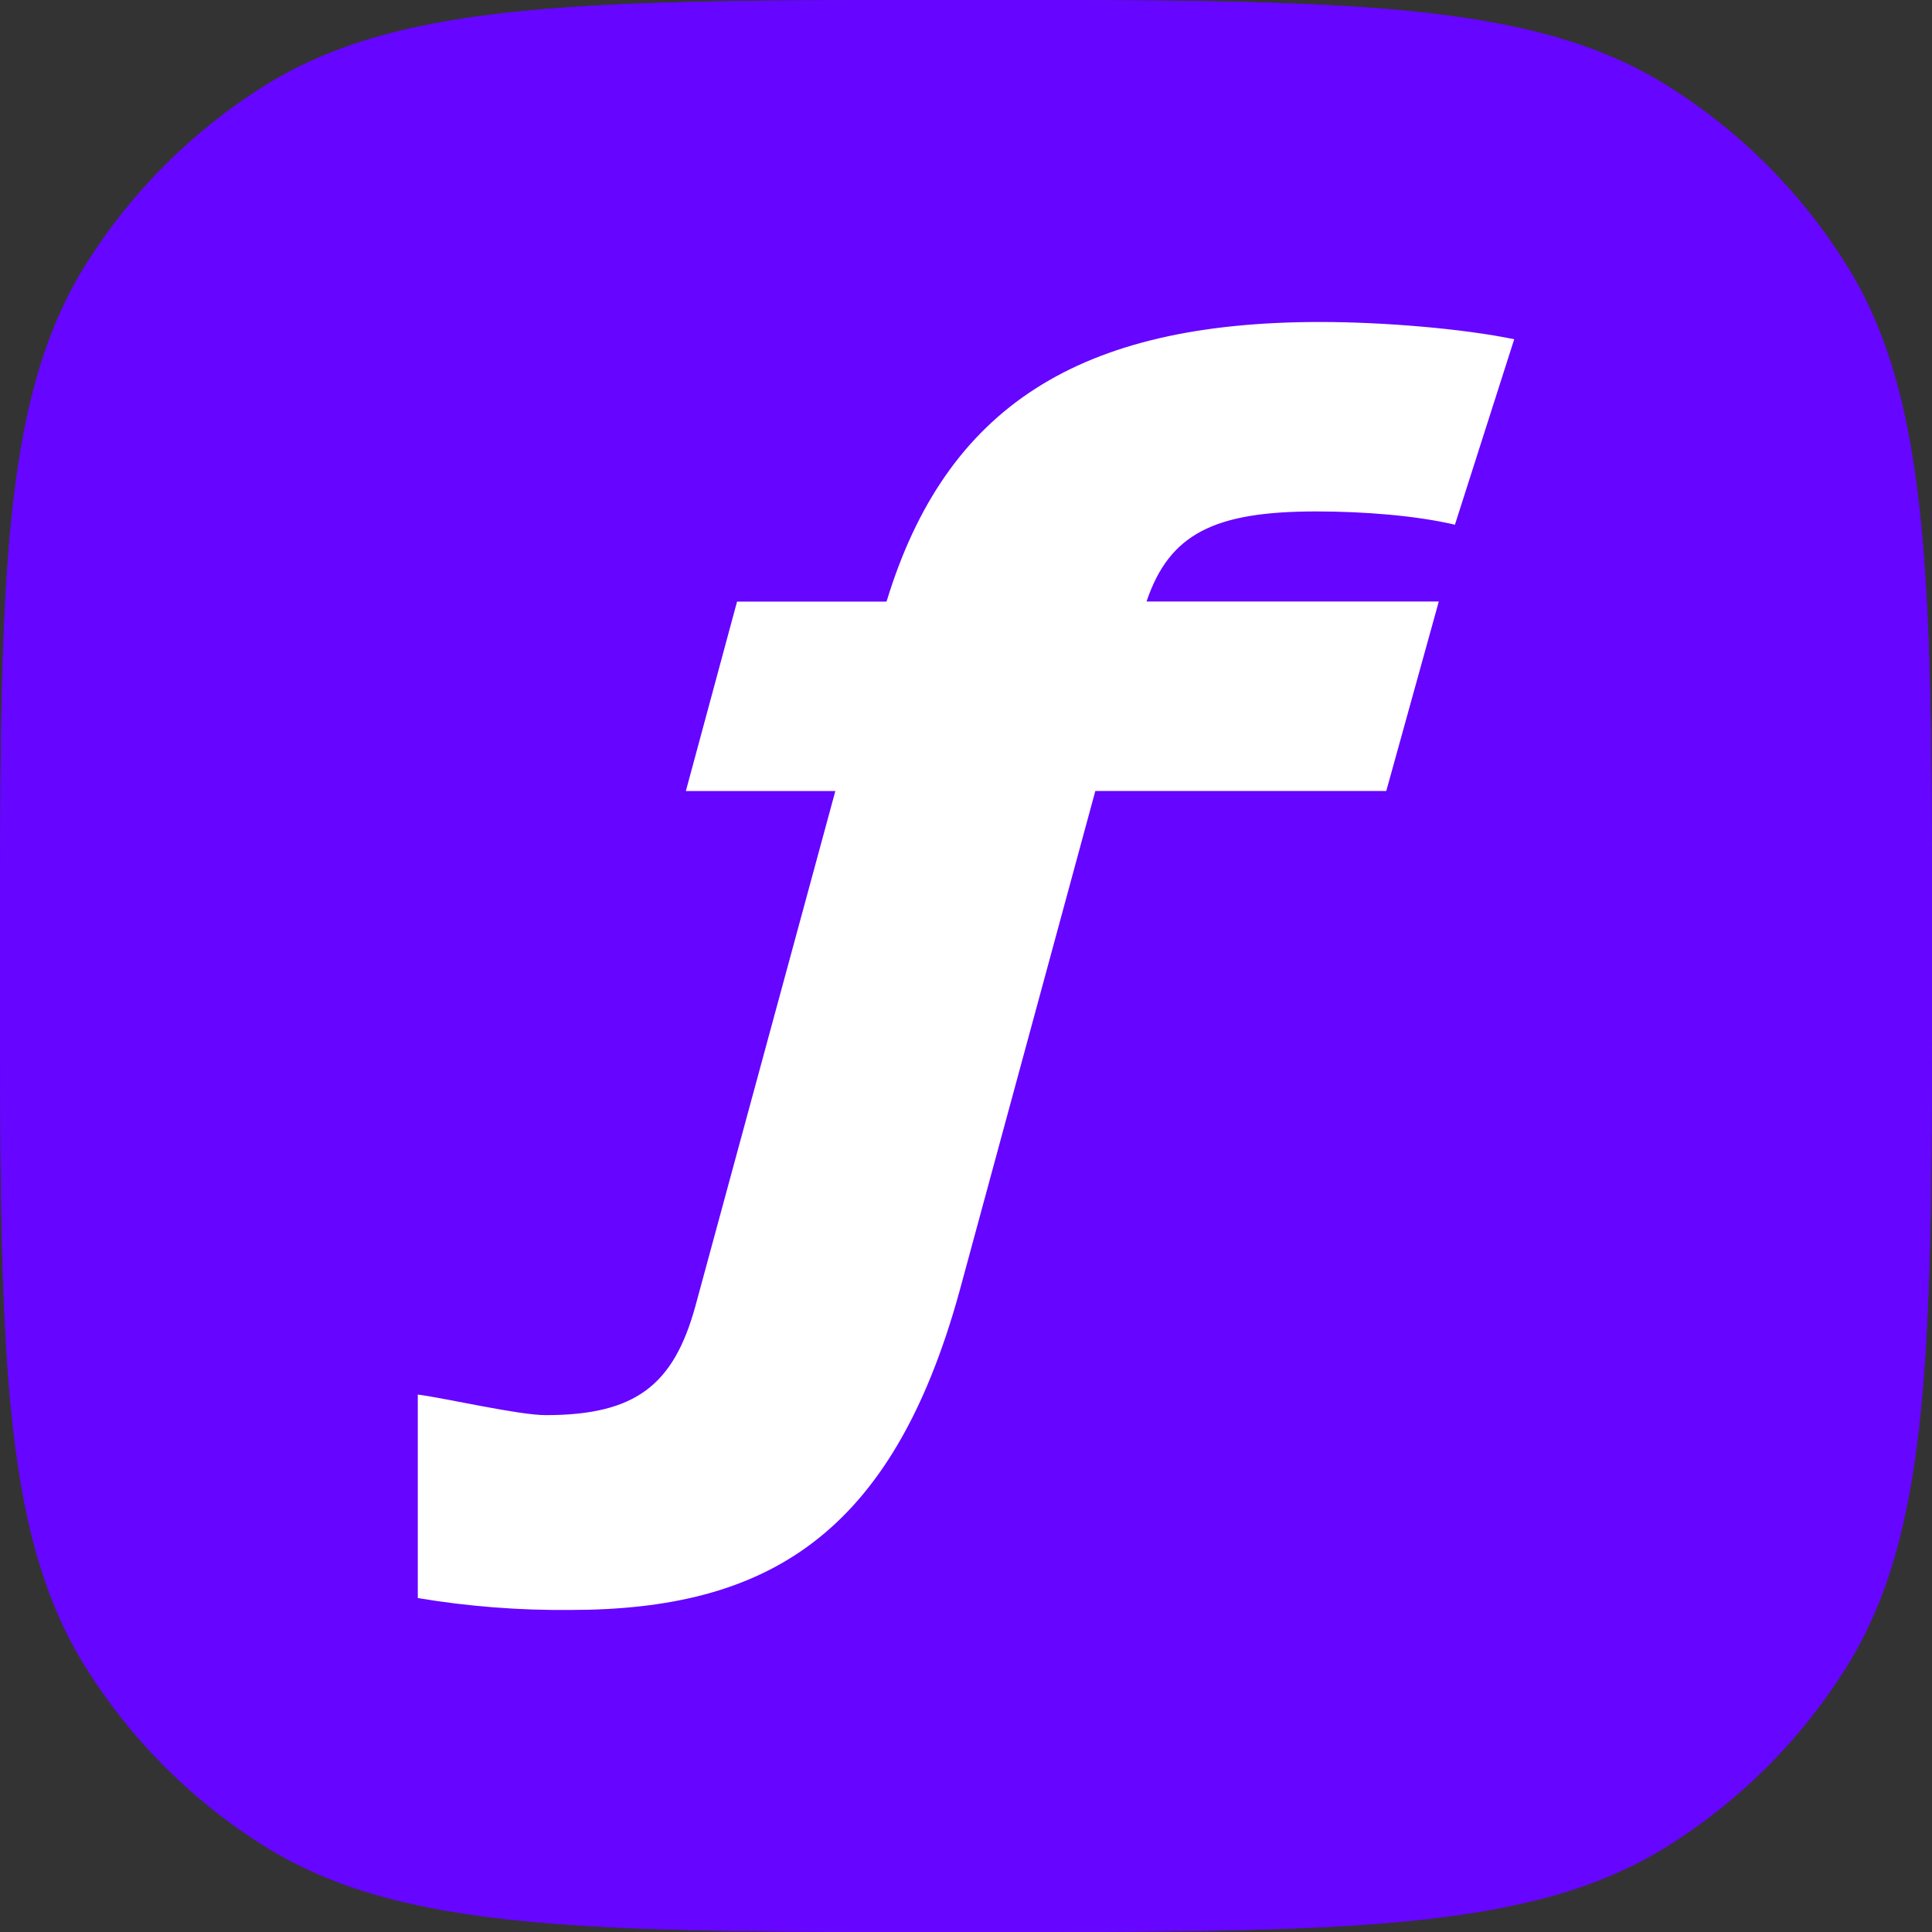
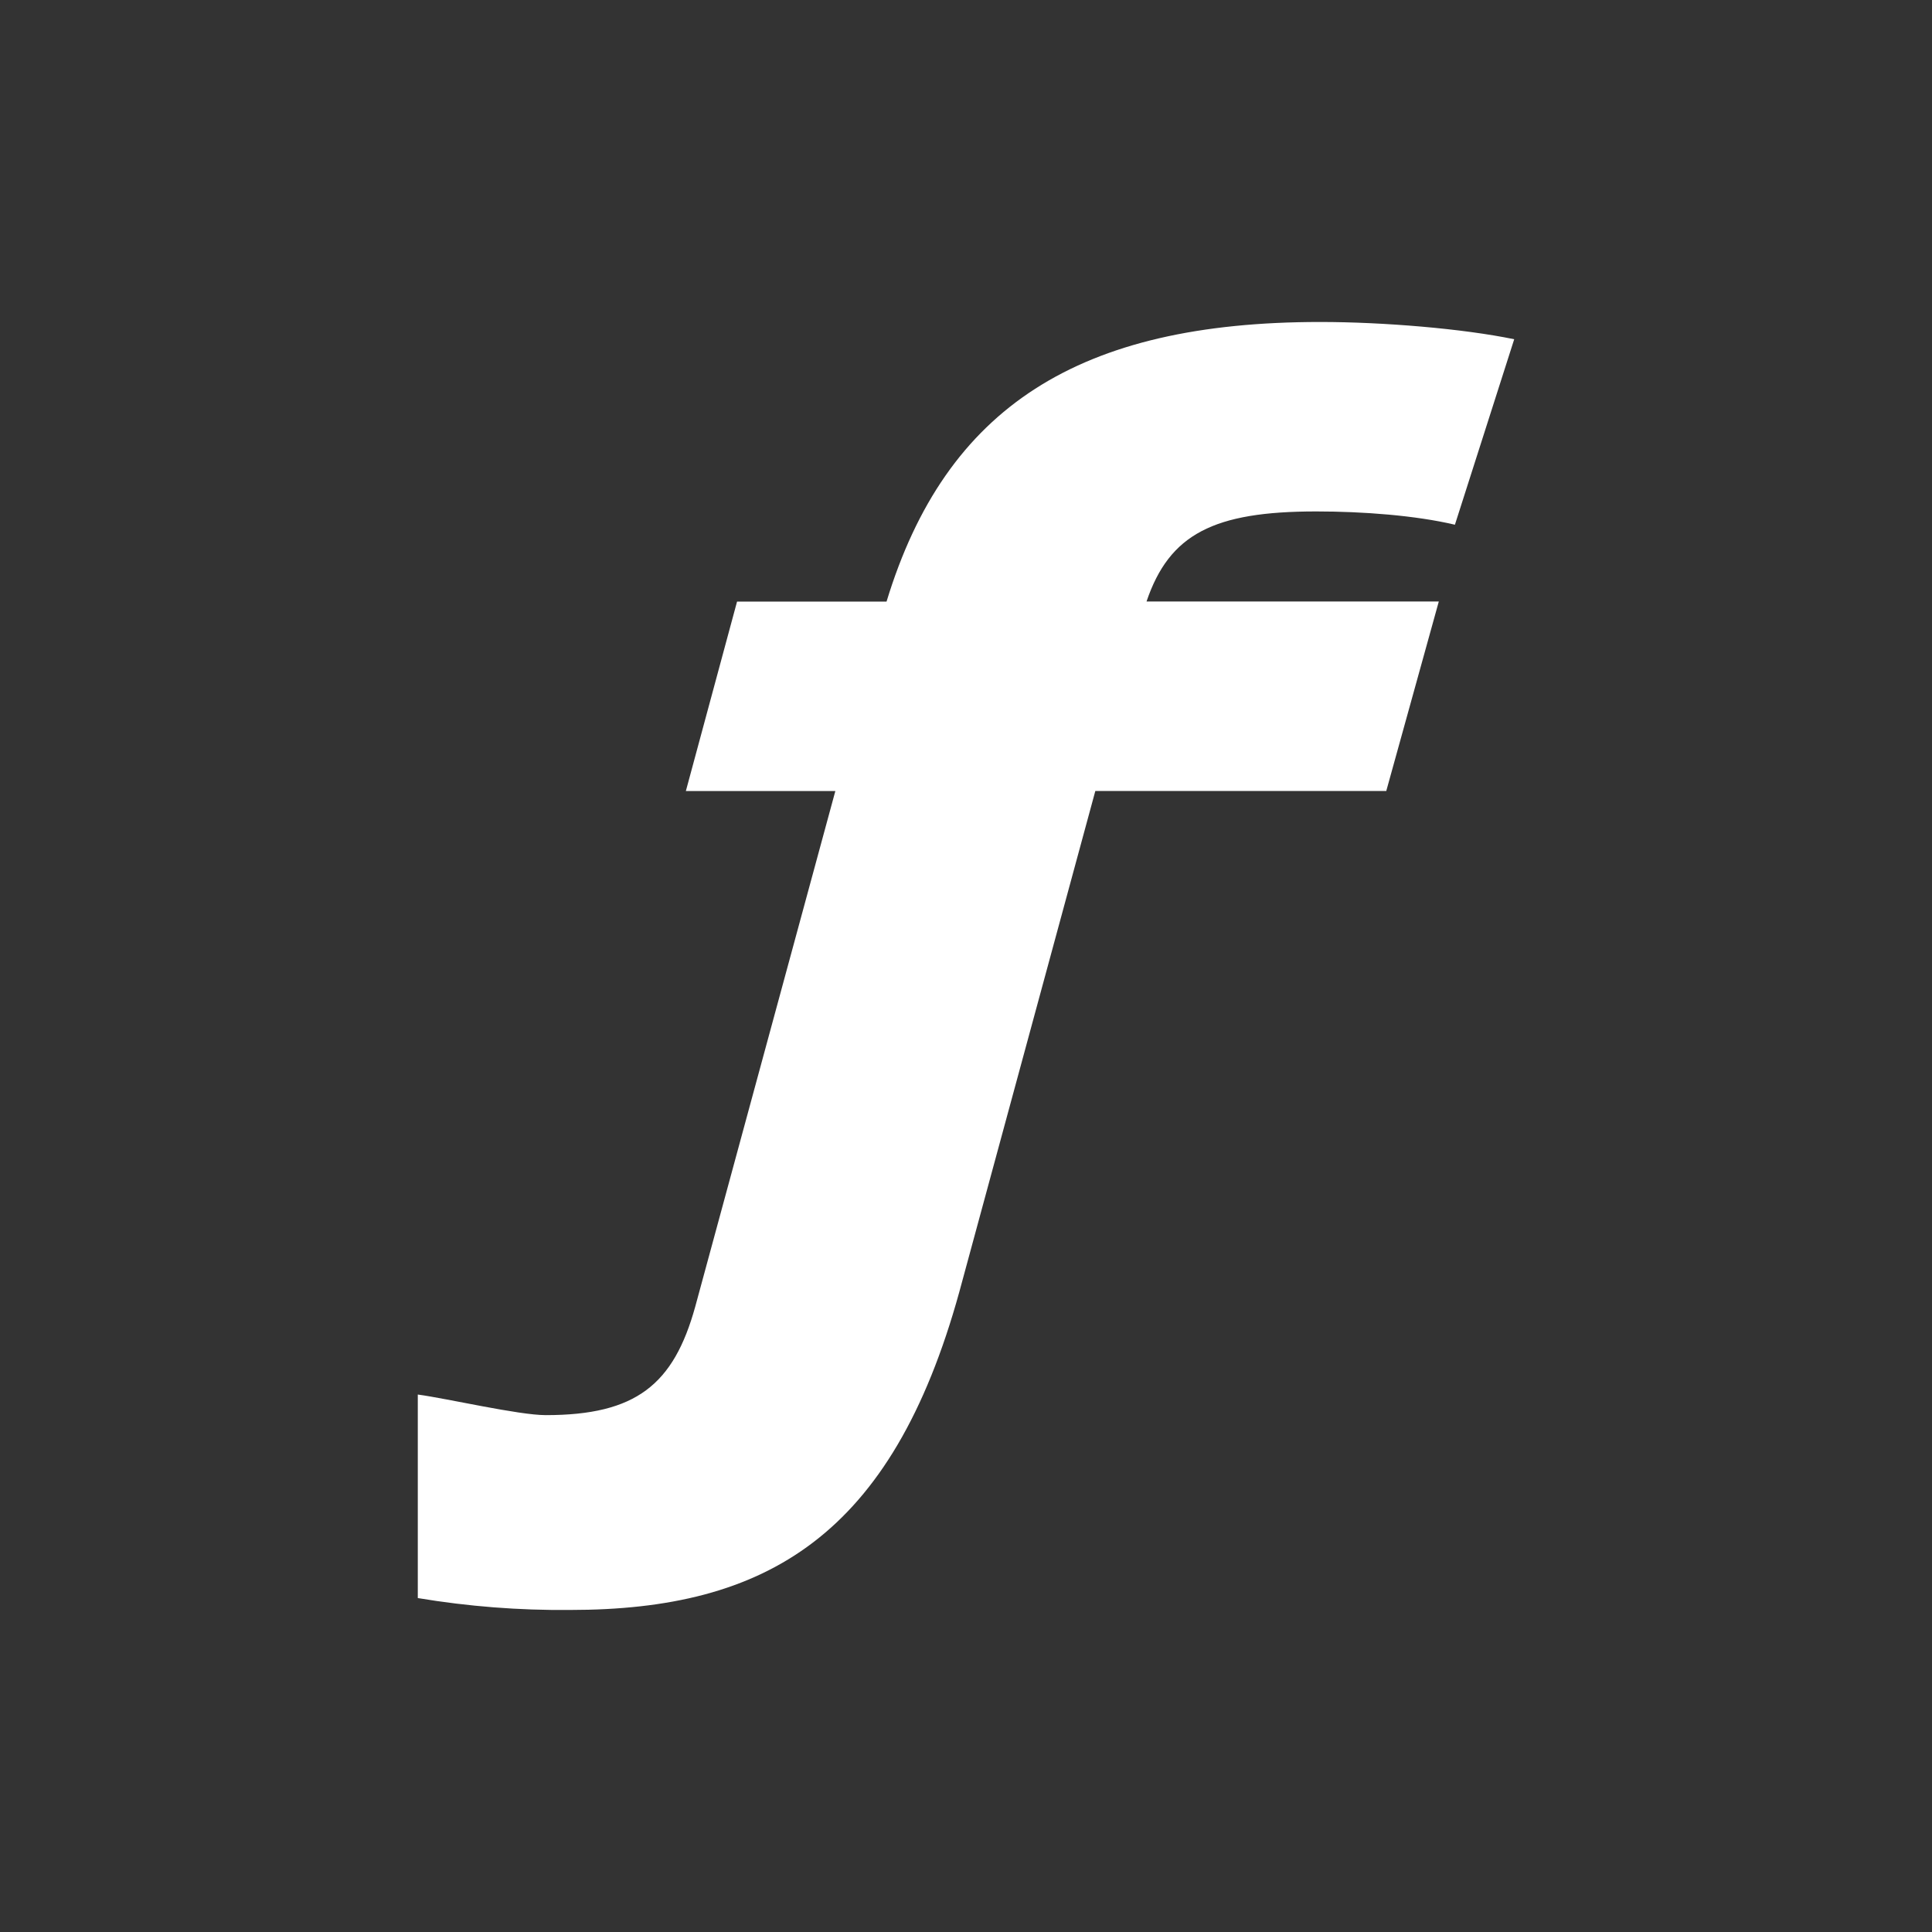
<svg xmlns="http://www.w3.org/2000/svg" width="32" height="32" viewBox="0 0 32 32" fill="none">
  <rect x="0" y="0" width="32" height="32" fill="#333333" stroke="none" />
-   <path d="M1.431 4.368C0 6.644 0 9.763 0 16C0 22.237 0 25.356 1.431 27.632C2.177 28.82 3.18 29.823 4.368 30.569C6.644 32 9.763 32 16 32C22.237 32 25.356 32 27.632 30.569C28.82 29.823 29.823 28.82 30.569 27.632C32 25.356 32 22.237 32 16C32 9.763 32 6.644 30.569 4.368C29.823 3.18 28.82 2.177 27.632 1.431C25.356 0 22.237 0 16 0C9.763 0 6.644 0 4.368 1.431C3.18 2.177 2.177 3.18 1.431 4.368Z" fill="#6605FF" />
-   <path d="M13.836 13.102H11.36L12.208 9.964H14.684C15.666 6.738 17.875 5.333 21.867 5.333C22.912 5.333 24.232 5.443 25.08 5.619L24.098 8.691C23.451 8.538 22.582 8.471 21.8 8.471C20.105 8.471 19.369 8.844 18.99 9.963H23.831L22.961 13.101H18.142L15.889 21.399C14.773 25.437 12.699 26.666 9.441 26.666C8.597 26.674 7.753 26.608 6.92 26.469V23.098C7.411 23.164 8.591 23.439 9.039 23.439C10.534 23.439 11.158 22.935 11.516 21.64L13.836 13.102Z" fill="white" />
-   <path d="M1.431 4.368C0 6.644 0 9.763 0 16C0 22.237 0 25.356 1.431 27.632C2.177 28.82 3.18 29.823 4.368 30.569C6.644 32 9.763 32 16 32C22.237 32 25.356 32 27.632 30.569C28.82 29.823 29.823 28.82 30.569 27.632C32 25.356 32 22.237 32 16C32 9.763 32 6.644 30.569 4.368C29.823 3.18 28.82 2.177 27.632 1.431C25.356 0 22.237 0 16 0C9.763 0 6.644 0 4.368 1.431C3.18 2.177 2.177 3.18 1.431 4.368Z" fill="#6605FF" />
  <path d="M13.836 13.102H11.36L12.208 9.964H14.684C15.666 6.738 17.875 5.333 21.867 5.333C22.912 5.333 24.232 5.443 25.08 5.619L24.098 8.691C23.451 8.538 22.582 8.471 21.8 8.471C20.105 8.471 19.369 8.844 18.99 9.963H23.831L22.961 13.101H18.142L15.889 21.399C14.773 25.437 12.699 26.666 9.441 26.666C8.597 26.674 7.753 26.608 6.92 26.469V23.098C7.411 23.164 8.591 23.439 9.039 23.439C10.534 23.439 11.158 22.935 11.516 21.64L13.836 13.102Z" fill="white" />
</svg>